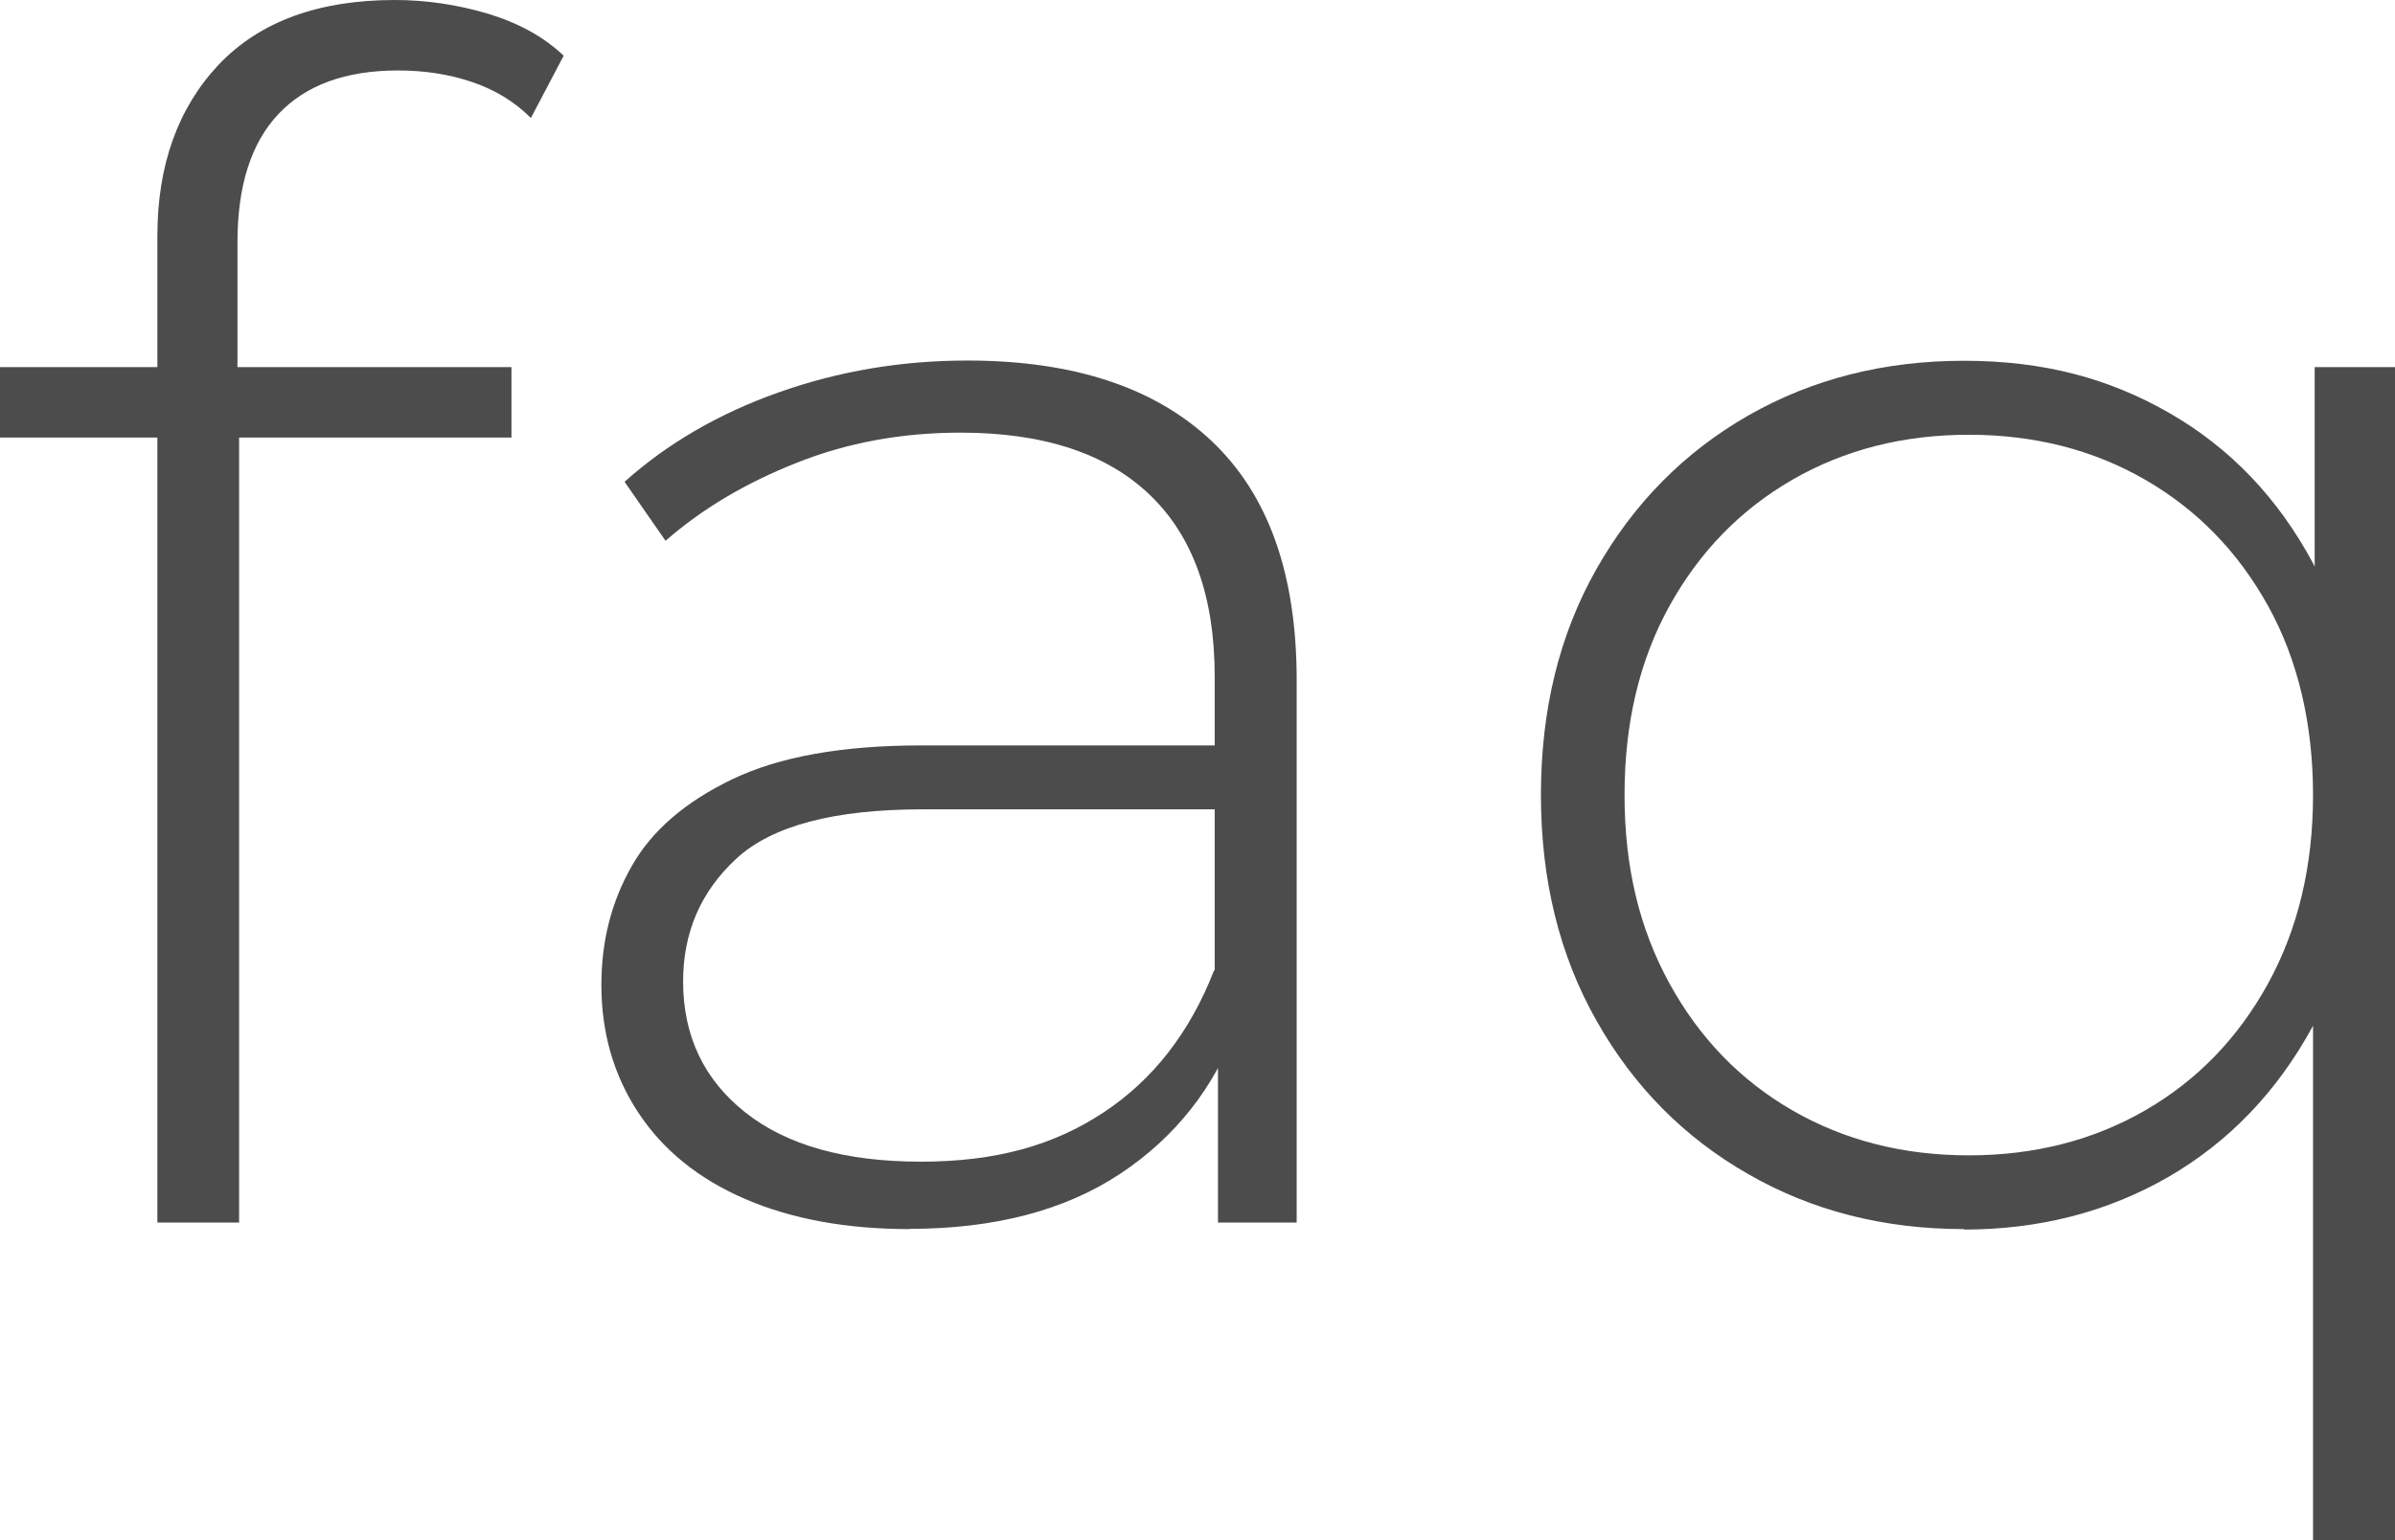
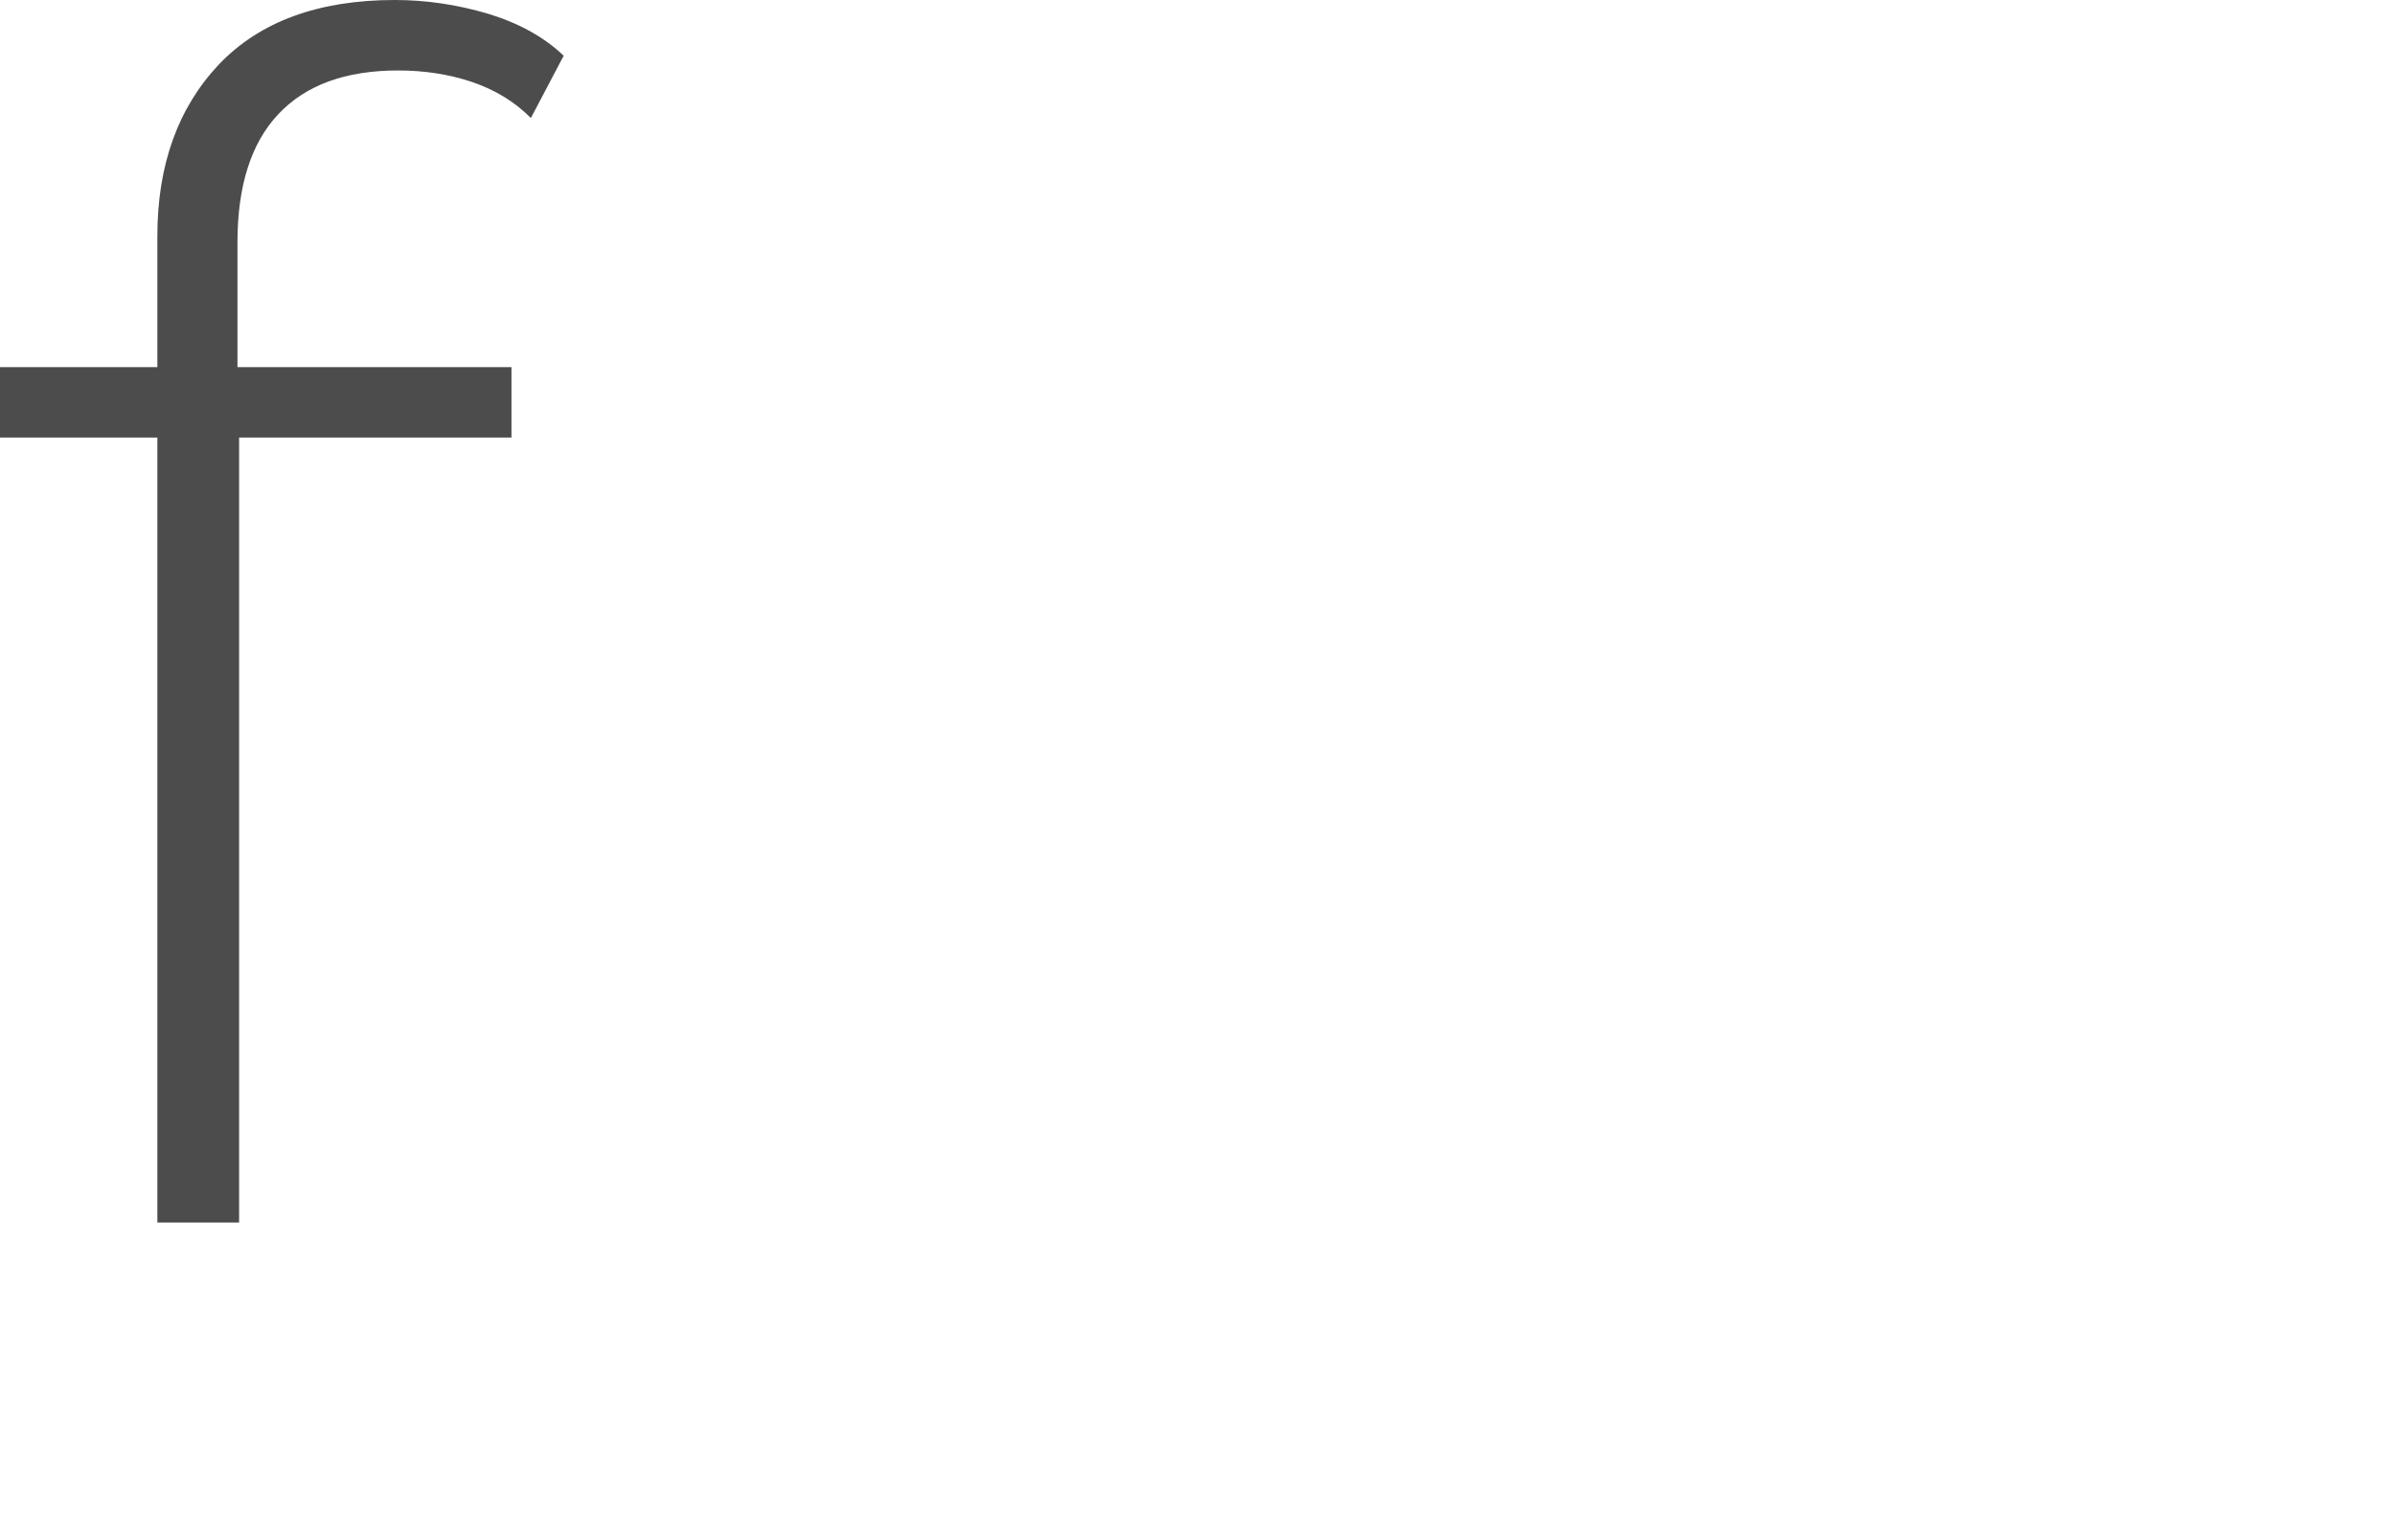
<svg xmlns="http://www.w3.org/2000/svg" id="_レイヤー_2" data-name="レイヤー 2" width="102.27" height="65.8" viewBox="0 0 102.27 65.8">
  <defs>
    <style>
      .cls-1 {
        fill: #4c4c4c;
      }
    </style>
  </defs>
  <g id="_画像" data-name="画像">
    <g>
      <path class="cls-1" d="M0,18.69v-3.01H21.84v3.01H0ZM6.72,52.22V10.08c0-3.03,.88-5.47,2.62-7.32,1.75-1.84,4.26-2.76,7.52-2.76,1.35,0,2.68,.2,3.99,.59,1.31,.4,2.38,.99,3.22,1.79l-1.4,2.66c-.7-.7-1.54-1.21-2.52-1.54-.98-.33-2.03-.49-3.15-.49-2.24,0-3.94,.62-5.11,1.86-1.17,1.24-1.75,3.07-1.75,5.49v6.16l.07,1.68V52.22h-3.5Z" />
-       <path class="cls-1" d="M38.85,52.5c-2.71,0-5.05-.43-7.04-1.29s-3.5-2.09-4.55-3.68c-1.05-1.59-1.58-3.41-1.58-5.46,0-1.87,.43-3.56,1.3-5.08,.86-1.52,2.3-2.75,4.3-3.71,2.01-.96,4.69-1.44,8.05-1.44h13.44v2.73h-13.37c-3.78,0-6.43,.7-7.95,2.1-1.52,1.4-2.28,3.15-2.28,5.25,0,2.33,.89,4.2,2.66,5.6,1.77,1.4,4.27,2.1,7.49,2.1s5.68-.7,7.8-2.1c2.12-1.4,3.7-3.43,4.73-6.09l.98,2.38c-.98,2.66-2.65,4.77-5,6.33-2.36,1.56-5.36,2.35-9,2.35Zm13.16-.28v-8.33l-.14-1.26v-13.72c0-3.41-.92-6-2.77-7.77-1.84-1.77-4.54-2.66-8.08-2.66-2.52,0-4.86,.43-7.03,1.3-2.17,.86-4.03,1.97-5.57,3.32l-1.75-2.52c1.82-1.63,4.01-2.91,6.58-3.82,2.57-.91,5.25-1.36,8.05-1.36,4.53,0,8,1.14,10.43,3.43,2.43,2.29,3.64,5.69,3.64,10.22v23.17h-3.36Z" />
-       <path class="cls-1" d="M83.86,52.5c-3.41,0-6.48-.78-9.21-2.35-2.73-1.56-4.89-3.74-6.47-6.54-1.59-2.8-2.38-6.02-2.38-9.66s.79-6.86,2.38-9.66c1.59-2.8,3.75-4.98,6.47-6.54,2.73-1.56,5.8-2.34,9.21-2.34s6.2,.75,8.79,2.24c2.59,1.49,4.63,3.63,6.12,6.41,1.49,2.78,2.24,6.08,2.24,9.9s-.76,7.13-2.27,9.91c-1.52,2.78-3.57,4.91-6.16,6.41-2.59,1.49-5.5,2.24-8.71,2.24Zm.21-3.15c2.8,0,5.31-.64,7.53-1.92,2.22-1.28,3.97-3.09,5.25-5.42,1.28-2.33,1.92-5.02,1.92-8.05s-.64-5.77-1.92-8.08c-1.28-2.31-3.03-4.11-5.25-5.39-2.22-1.28-4.73-1.92-7.53-1.92s-5.31,.64-7.53,1.92c-2.22,1.28-3.97,3.08-5.25,5.39-1.28,2.31-1.92,5-1.92,8.08s.64,5.72,1.92,8.05c1.28,2.33,3.03,4.14,5.25,5.42,2.22,1.28,4.73,1.92,7.53,1.92Zm14.7,16.45v-25.41l.7-6.37-.63-6.37V15.68h3.43v50.12h-3.5Z" />
    </g>
  </g>
</svg>